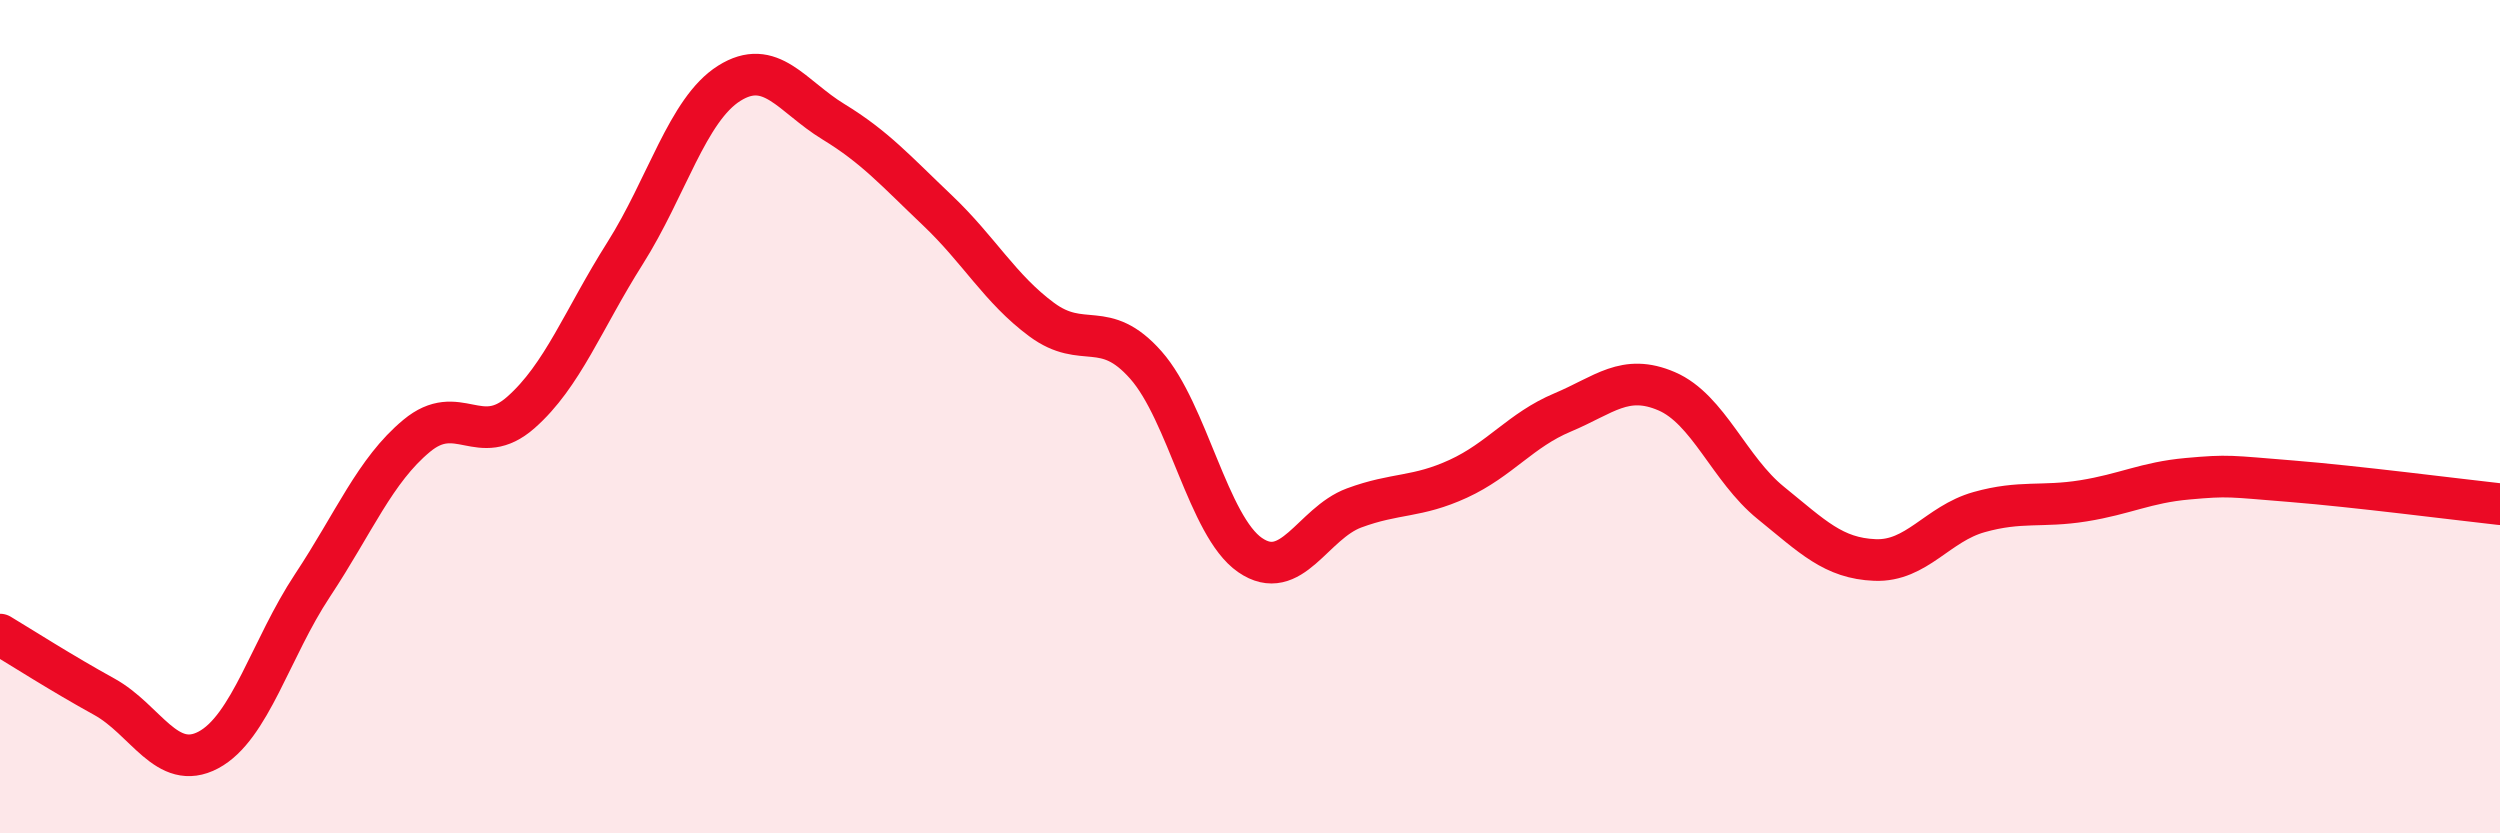
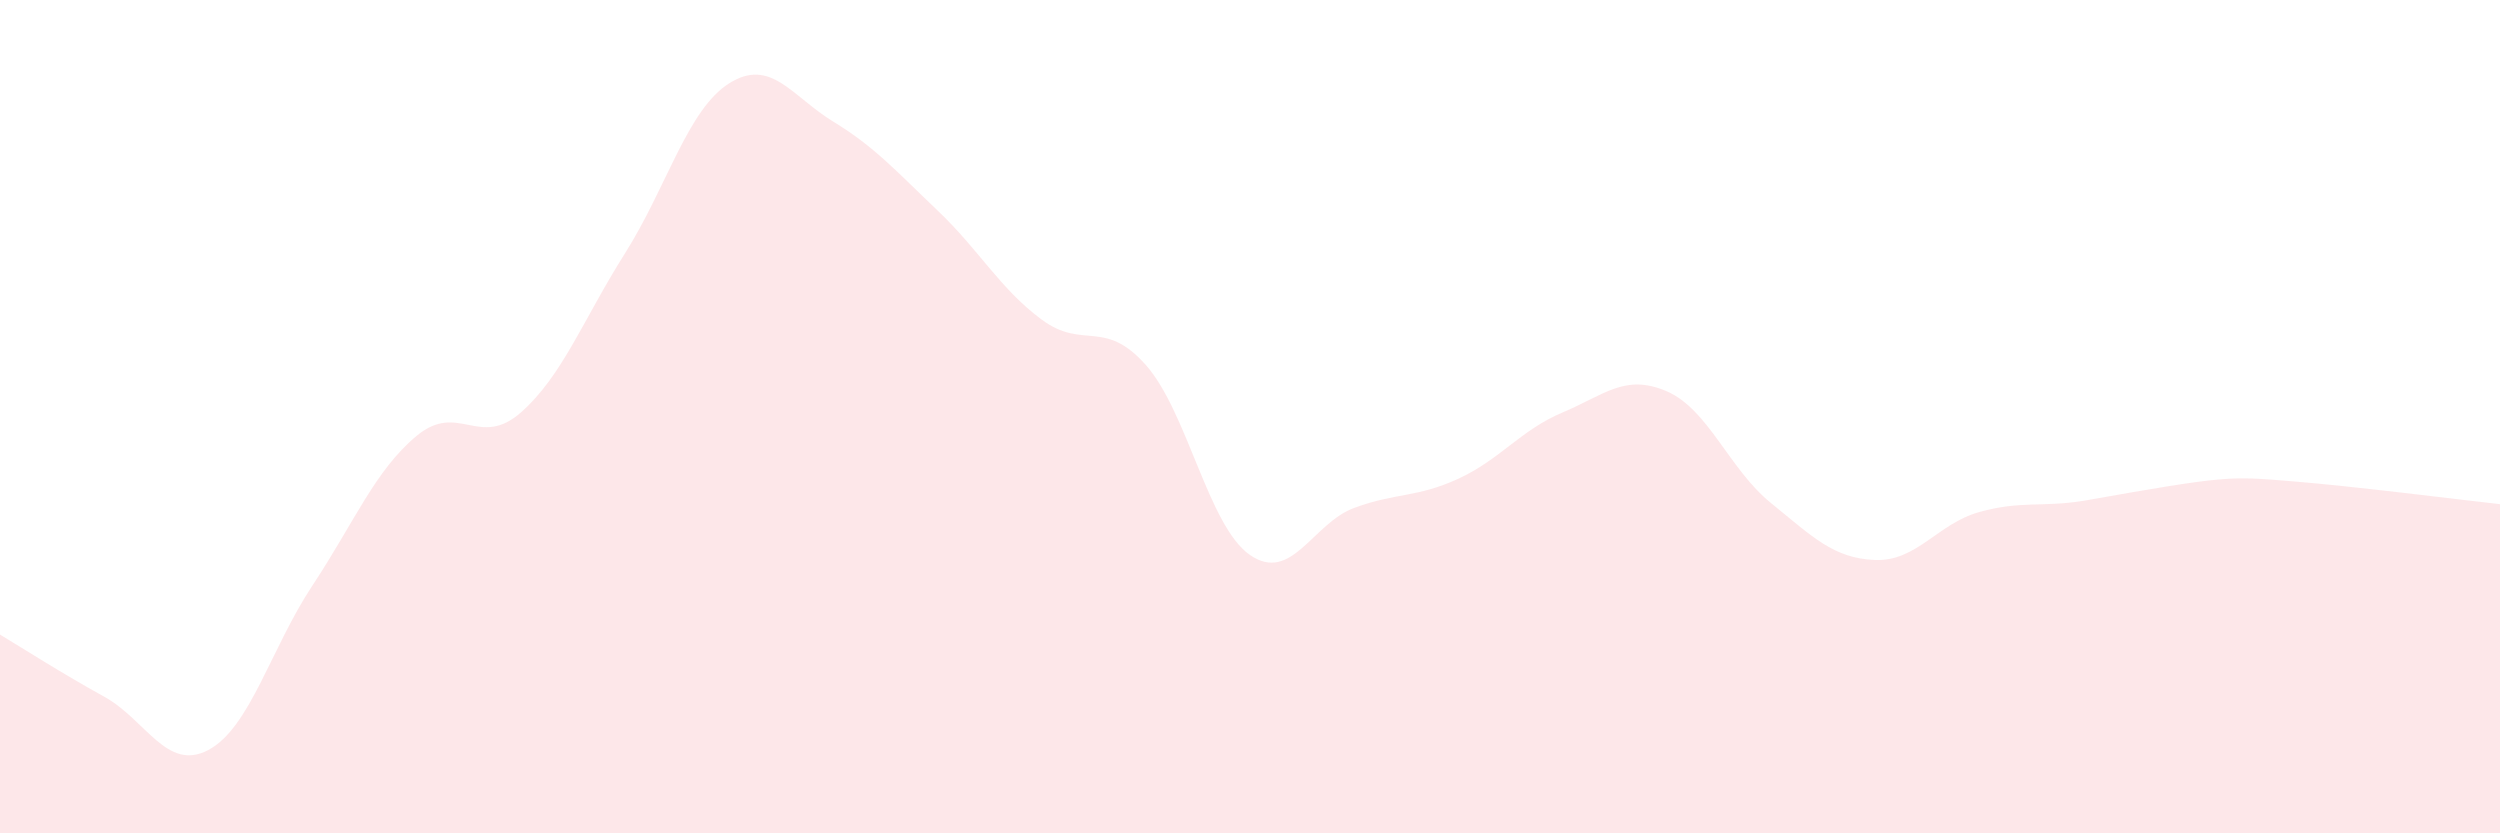
<svg xmlns="http://www.w3.org/2000/svg" width="60" height="20" viewBox="0 0 60 20">
-   <path d="M 0,15.23 C 0.5,15.53 1.5,16.17 2.5,16.72 C 3.5,17.27 4,18.53 5,18 C 6,17.47 6.5,15.56 7.5,14.05 C 8.5,12.54 9,11.29 10,10.46 C 11,9.63 11.5,10.78 12.5,9.9 C 13.5,9.02 14,7.66 15,6.08 C 16,4.5 16.5,2.63 17.5,2 C 18.5,1.37 19,2.31 20,2.92 C 21,3.53 21.5,4.1 22.5,5.05 C 23.5,6 24,6.93 25,7.67 C 26,8.41 26.5,7.63 27.5,8.76 C 28.5,9.89 29,12.63 30,13.32 C 31,14.01 31.5,12.56 32.5,12.19 C 33.5,11.82 34,11.95 35,11.49 C 36,11.03 36.5,10.32 37.5,9.9 C 38.5,9.48 39,8.96 40,9.39 C 41,9.82 41.5,11.26 42.5,12.07 C 43.5,12.88 44,13.4 45,13.44 C 46,13.48 46.5,12.57 47.5,12.29 C 48.5,12.01 49,12.18 50,12.02 C 51,11.86 51.5,11.58 52.5,11.49 C 53.5,11.4 53.5,11.43 55,11.55 C 56.5,11.67 59,11.99 60,12.1L60 20L0 20Z" fill="#EB0A25" opacity="0.1" stroke-linecap="round" stroke-linejoin="round" />
-   <path d="M 0,15.23 C 0.5,15.53 1.5,16.17 2.5,16.72 C 3.5,17.27 4,18.53 5,18 C 6,17.47 6.5,15.56 7.5,14.05 C 8.5,12.54 9,11.29 10,10.46 C 11,9.63 11.5,10.78 12.5,9.9 C 13.5,9.02 14,7.66 15,6.08 C 16,4.5 16.5,2.63 17.5,2 C 18.5,1.37 19,2.31 20,2.92 C 21,3.53 21.5,4.1 22.5,5.05 C 23.5,6 24,6.93 25,7.67 C 26,8.41 26.5,7.63 27.5,8.76 C 28.5,9.89 29,12.63 30,13.32 C 31,14.01 31.5,12.56 32.5,12.19 C 33.5,11.82 34,11.95 35,11.49 C 36,11.03 36.5,10.32 37.5,9.9 C 38.5,9.48 39,8.96 40,9.39 C 41,9.82 41.5,11.26 42.5,12.07 C 43.5,12.88 44,13.4 45,13.44 C 46,13.48 46.5,12.57 47.5,12.29 C 48.5,12.01 49,12.18 50,12.02 C 51,11.86 51.5,11.58 52.5,11.49 C 53.5,11.4 53.5,11.43 55,11.55 C 56.5,11.67 59,11.99 60,12.1" stroke="#EB0A25" stroke-width="1" fill="none" stroke-linecap="round" stroke-linejoin="round" />
+   <path d="M 0,15.23 C 0.5,15.53 1.5,16.17 2.5,16.72 C 3.5,17.27 4,18.53 5,18 C 6,17.47 6.5,15.56 7.5,14.05 C 8.5,12.54 9,11.29 10,10.46 C 11,9.63 11.5,10.78 12.5,9.9 C 13.5,9.02 14,7.66 15,6.08 C 16,4.5 16.5,2.63 17.5,2 C 18.5,1.37 19,2.31 20,2.92 C 21,3.53 21.5,4.1 22.5,5.05 C 23.5,6 24,6.93 25,7.67 C 26,8.41 26.5,7.63 27.5,8.76 C 28.5,9.89 29,12.63 30,13.32 C 31,14.01 31.5,12.56 32.5,12.19 C 33.5,11.82 34,11.95 35,11.49 C 36,11.03 36.5,10.32 37.5,9.9 C 38.5,9.48 39,8.96 40,9.39 C 41,9.82 41.5,11.26 42.5,12.07 C 43.5,12.88 44,13.4 45,13.44 C 46,13.48 46.5,12.57 47.5,12.29 C 48.5,12.01 49,12.18 50,12.02 C 53.5,11.4 53.5,11.43 55,11.55 C 56.5,11.67 59,11.99 60,12.1L60 20L0 20Z" fill="#EB0A25" opacity="0.1" stroke-linecap="round" stroke-linejoin="round" />
</svg>